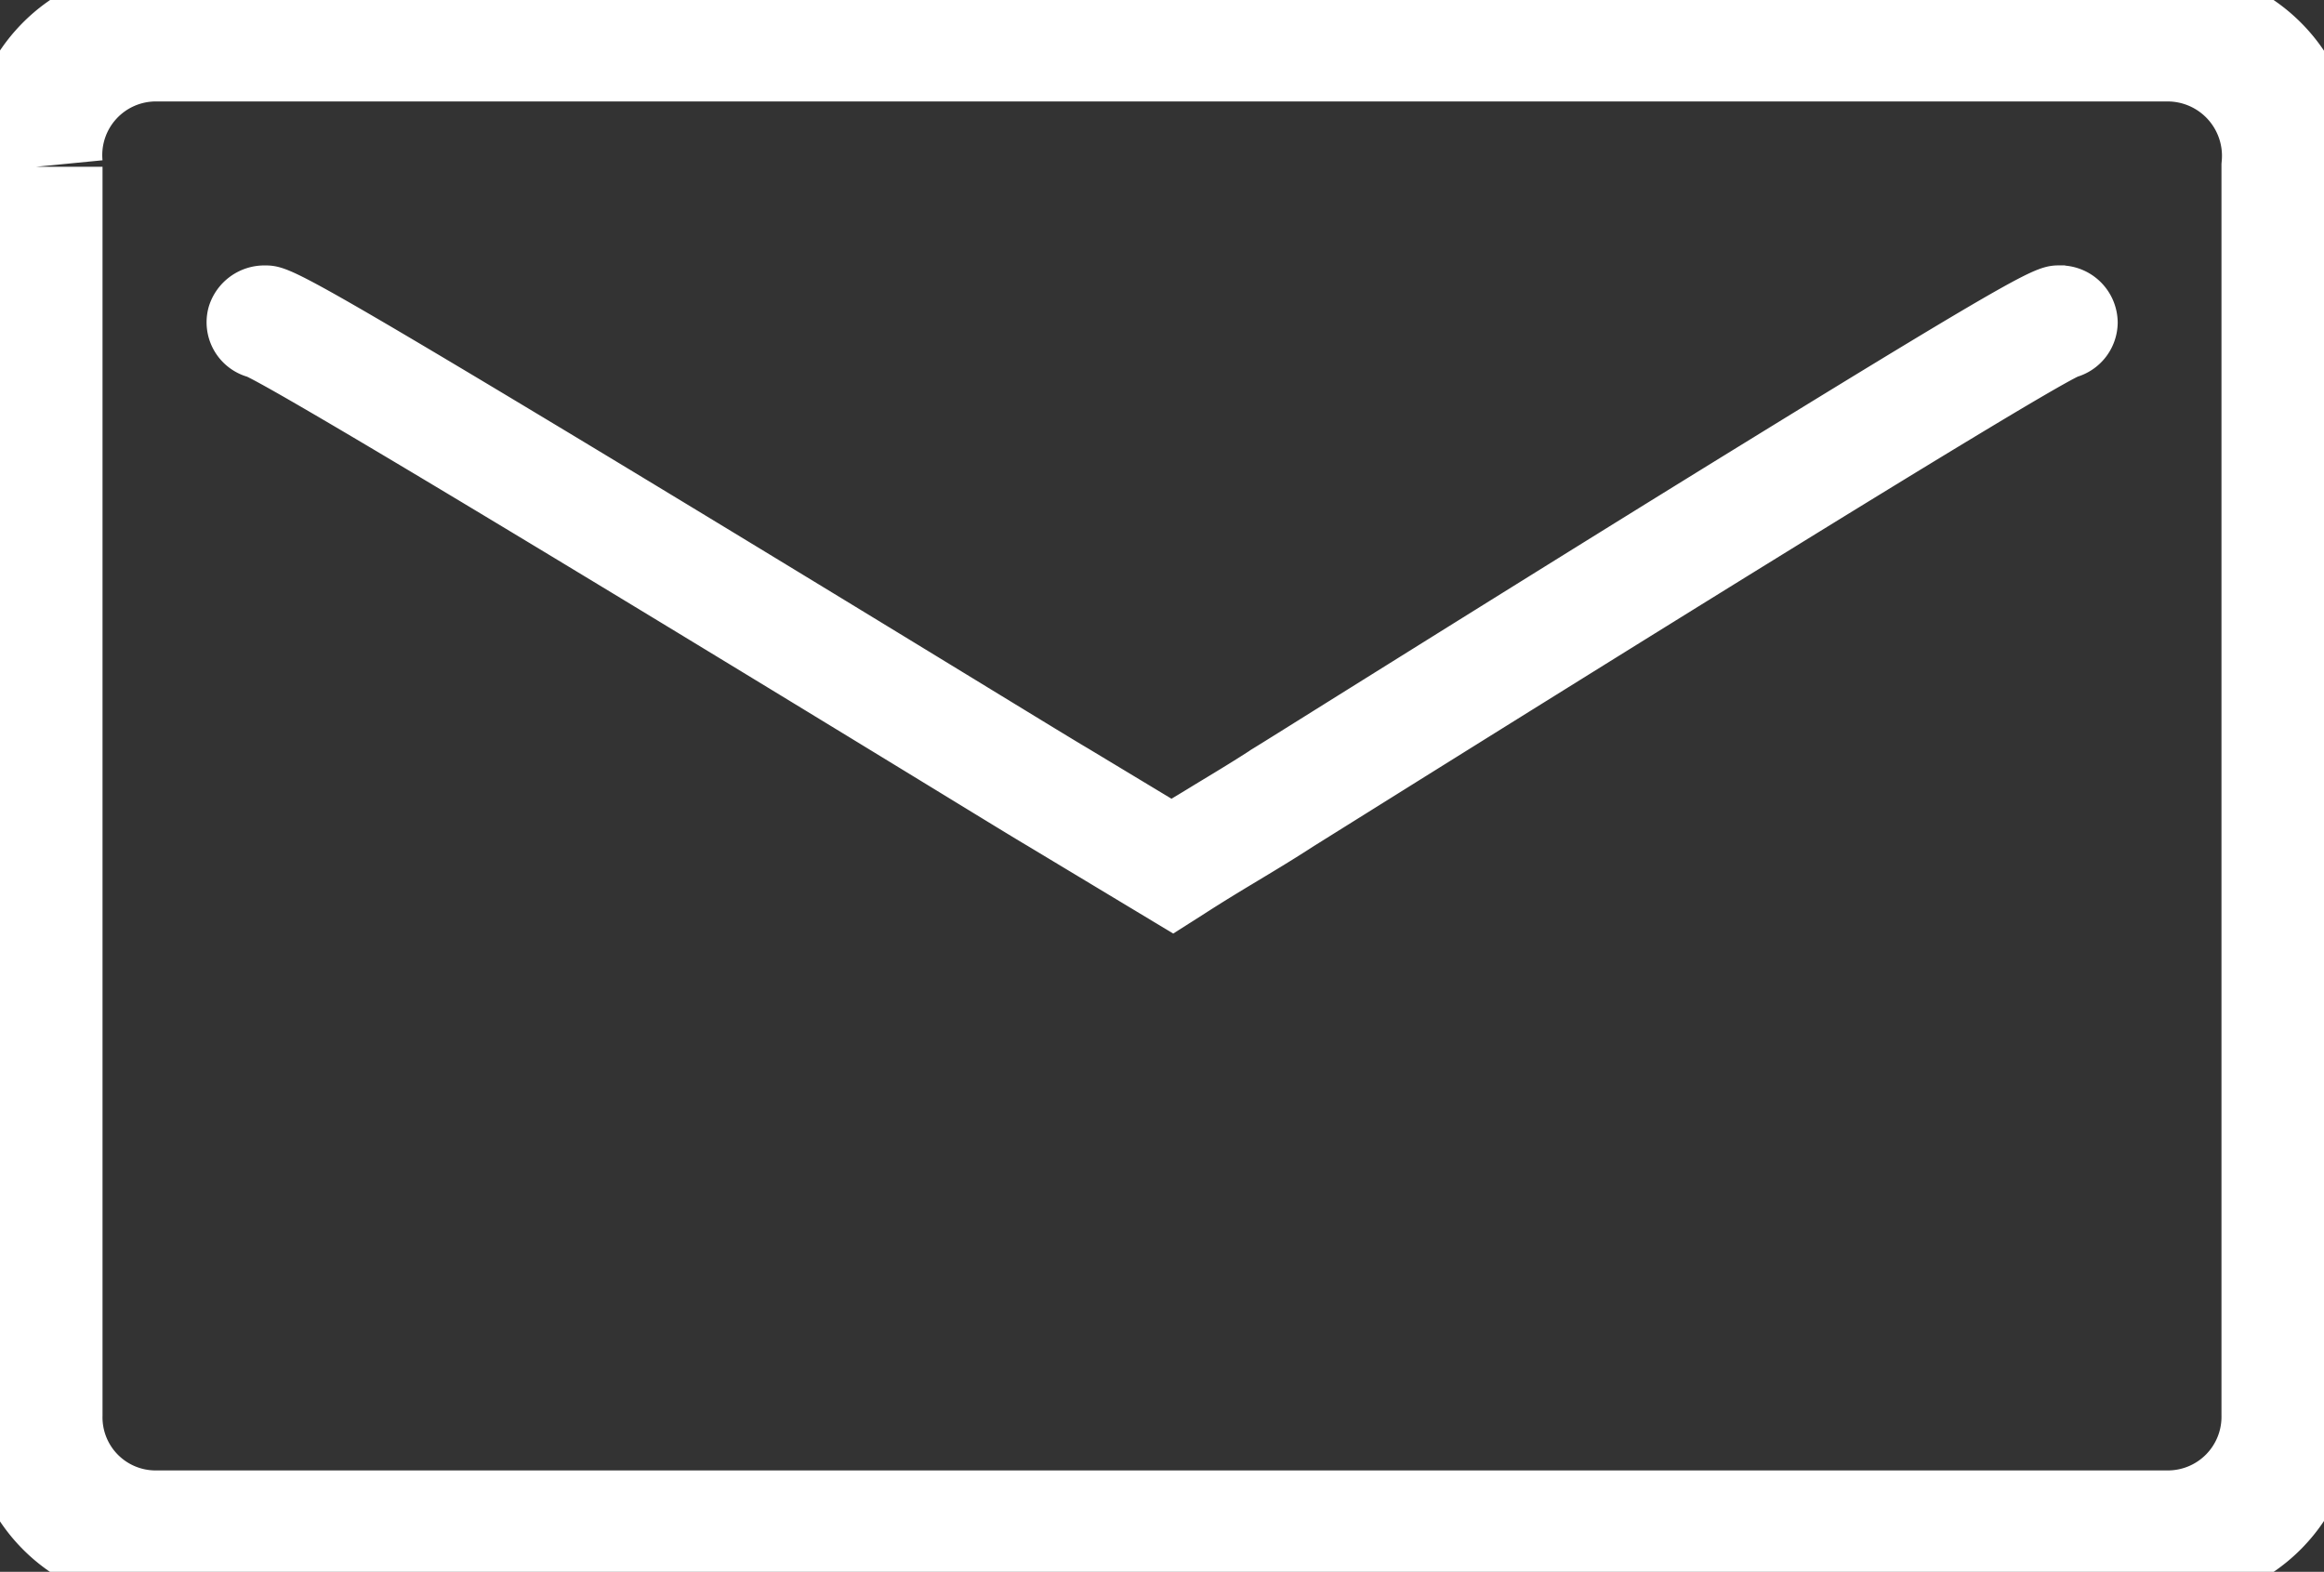
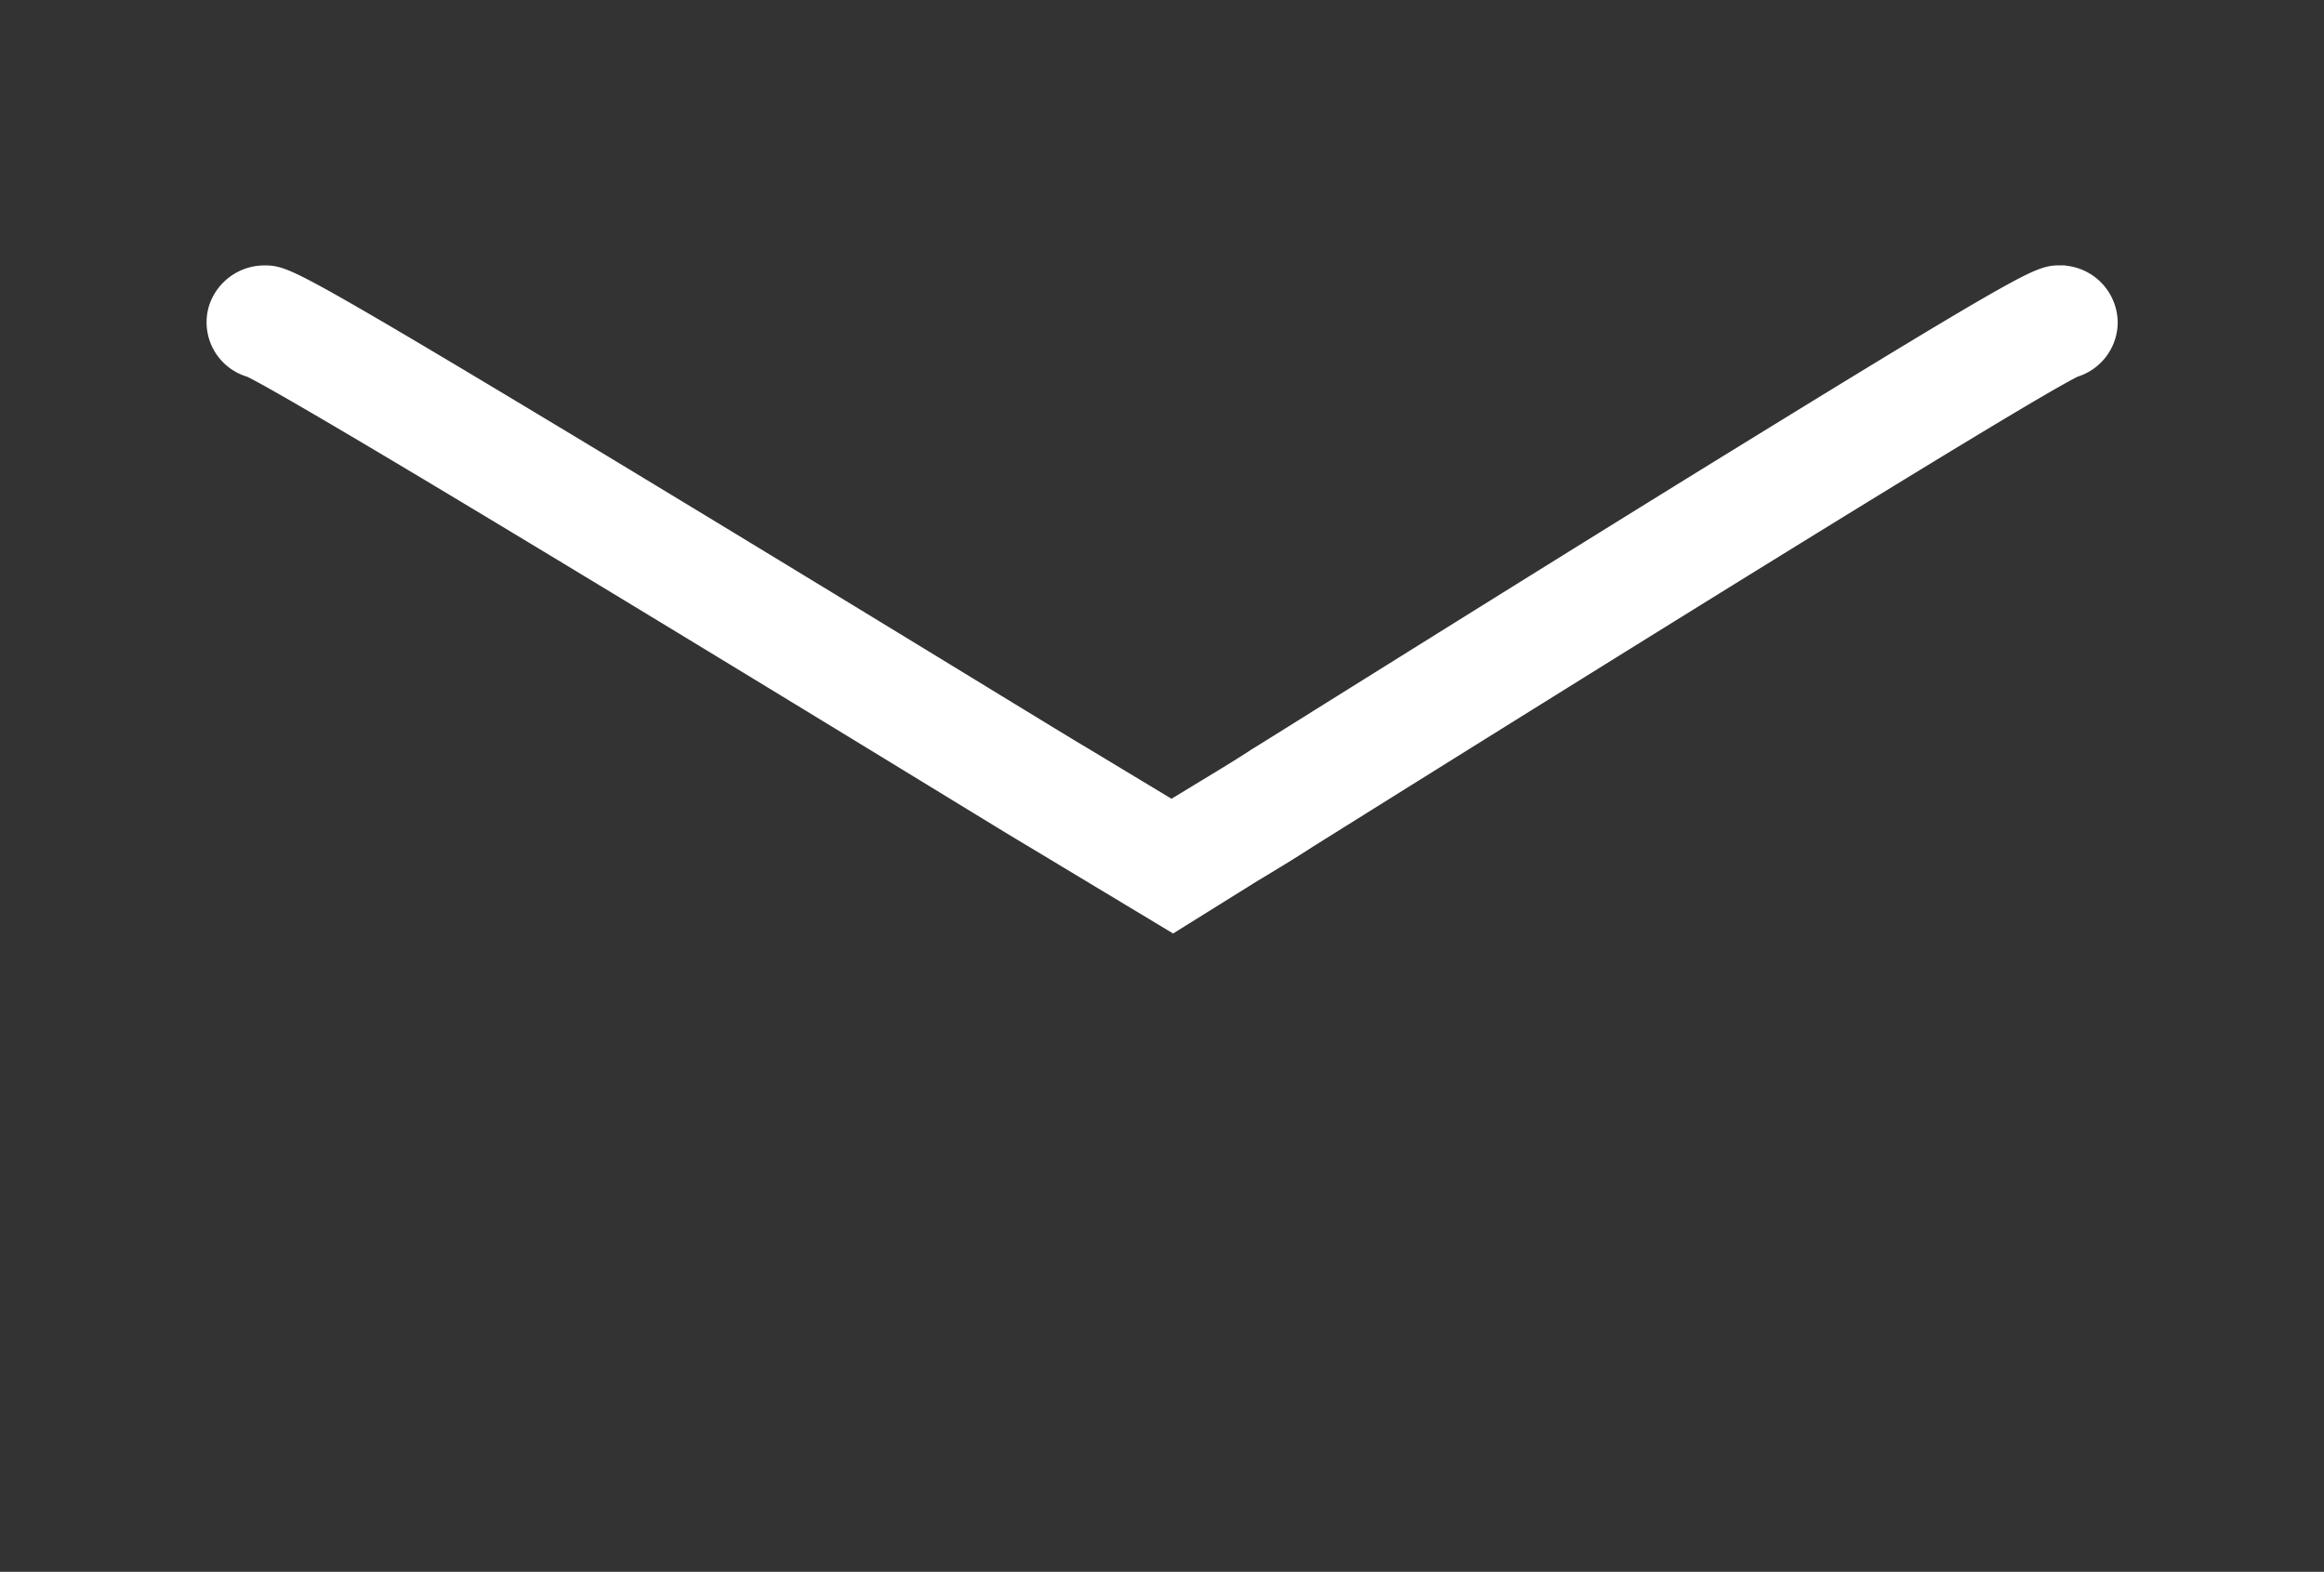
<svg xmlns="http://www.w3.org/2000/svg" id="Groupe_550" data-name="Groupe 550" width="52" height="35.169" viewBox="0 0 52 35.169">
  <rect x="0" y="0" width="52" height="35.169" fill="#333333" stroke="none" />
  <defs>
    <clipPath id="clip-path">
      <rect id="Rectangle_72" data-name="Rectangle 72" width="52" height="35.169" fill="none" />
    </clipPath>
  </defs>
  <g id="Groupe_549" data-name="Groupe 549" transform="translate(0 0)" clip-path="url(#clip-path)">
-     <path id="Tracé_112" data-name="Tracé 112" d="M1.5,4.462V32.387a2.688,2.688,0,0,0,2.728,2.743H49.184a2.7,2.7,0,0,0,2.728-2.743V4.462A2.717,2.717,0,0,0,49.184,1.5H4.235A2.7,2.7,0,0,0,1.507,4.462" transform="translate(-0.706 -0.73)" fill="none" stroke="#fff" stroke-miterlimit="10" stroke-width="3" />
-     <path id="Tracé_113" data-name="Tracé 113" d="M30.8,26.408l-3-1.806c-.2-.116-.976-.591-2.152-1.31-3.939-2.406-14.341-8.753-15.389-9.226a.771.771,0,0,1-.552-.955.8.8,0,0,1,.774-.564c.323,0,.444,0,6.588,3.7,3.272,1.973,7.129,4.326,9.432,5.733,1.13.69,1.947,1.189,2.139,1.3l2.128,1.283c.27-.161.538-.323.8-.484.4-.242.817-.492,1.23-.76l.013-.01c.265-.162.847-.527,1.648-1.028,2.265-1.414,6.053-3.782,9.4-5.842,6.324-3.893,6.454-3.893,6.781-3.893a.788.788,0,0,1,.8.781.779.779,0,0,1-.572.739c-1.09.5-11.942,7.277-15.532,9.519l-1.645,1.028c-.432.281-.857.537-1.27.785s-.8.484-1.187.734Z" transform="translate(-4.556 -6.108)" fill="#fff" stroke="#fff" stroke-width="1" />
+     <path id="Tracé_113" data-name="Tracé 113" d="M30.8,26.408l-3-1.806c-.2-.116-.976-.591-2.152-1.31-3.939-2.406-14.341-8.753-15.389-9.226a.771.771,0,0,1-.552-.955.8.8,0,0,1,.774-.564c.323,0,.444,0,6.588,3.7,3.272,1.973,7.129,4.326,9.432,5.733,1.13.69,1.947,1.189,2.139,1.3l2.128,1.283c.27-.161.538-.323.8-.484.4-.242.817-.492,1.23-.76l.013-.01c.265-.162.847-.527,1.648-1.028,2.265-1.414,6.053-3.782,9.4-5.842,6.324-3.893,6.454-3.893,6.781-3.893a.788.788,0,0,1,.8.781.779.779,0,0,1-.572.739c-1.09.5-11.942,7.277-15.532,9.519l-1.645,1.028c-.432.281-.857.537-1.27.785Z" transform="translate(-4.556 -6.108)" fill="#fff" stroke="#fff" stroke-width="1" />
  </g>
</svg>